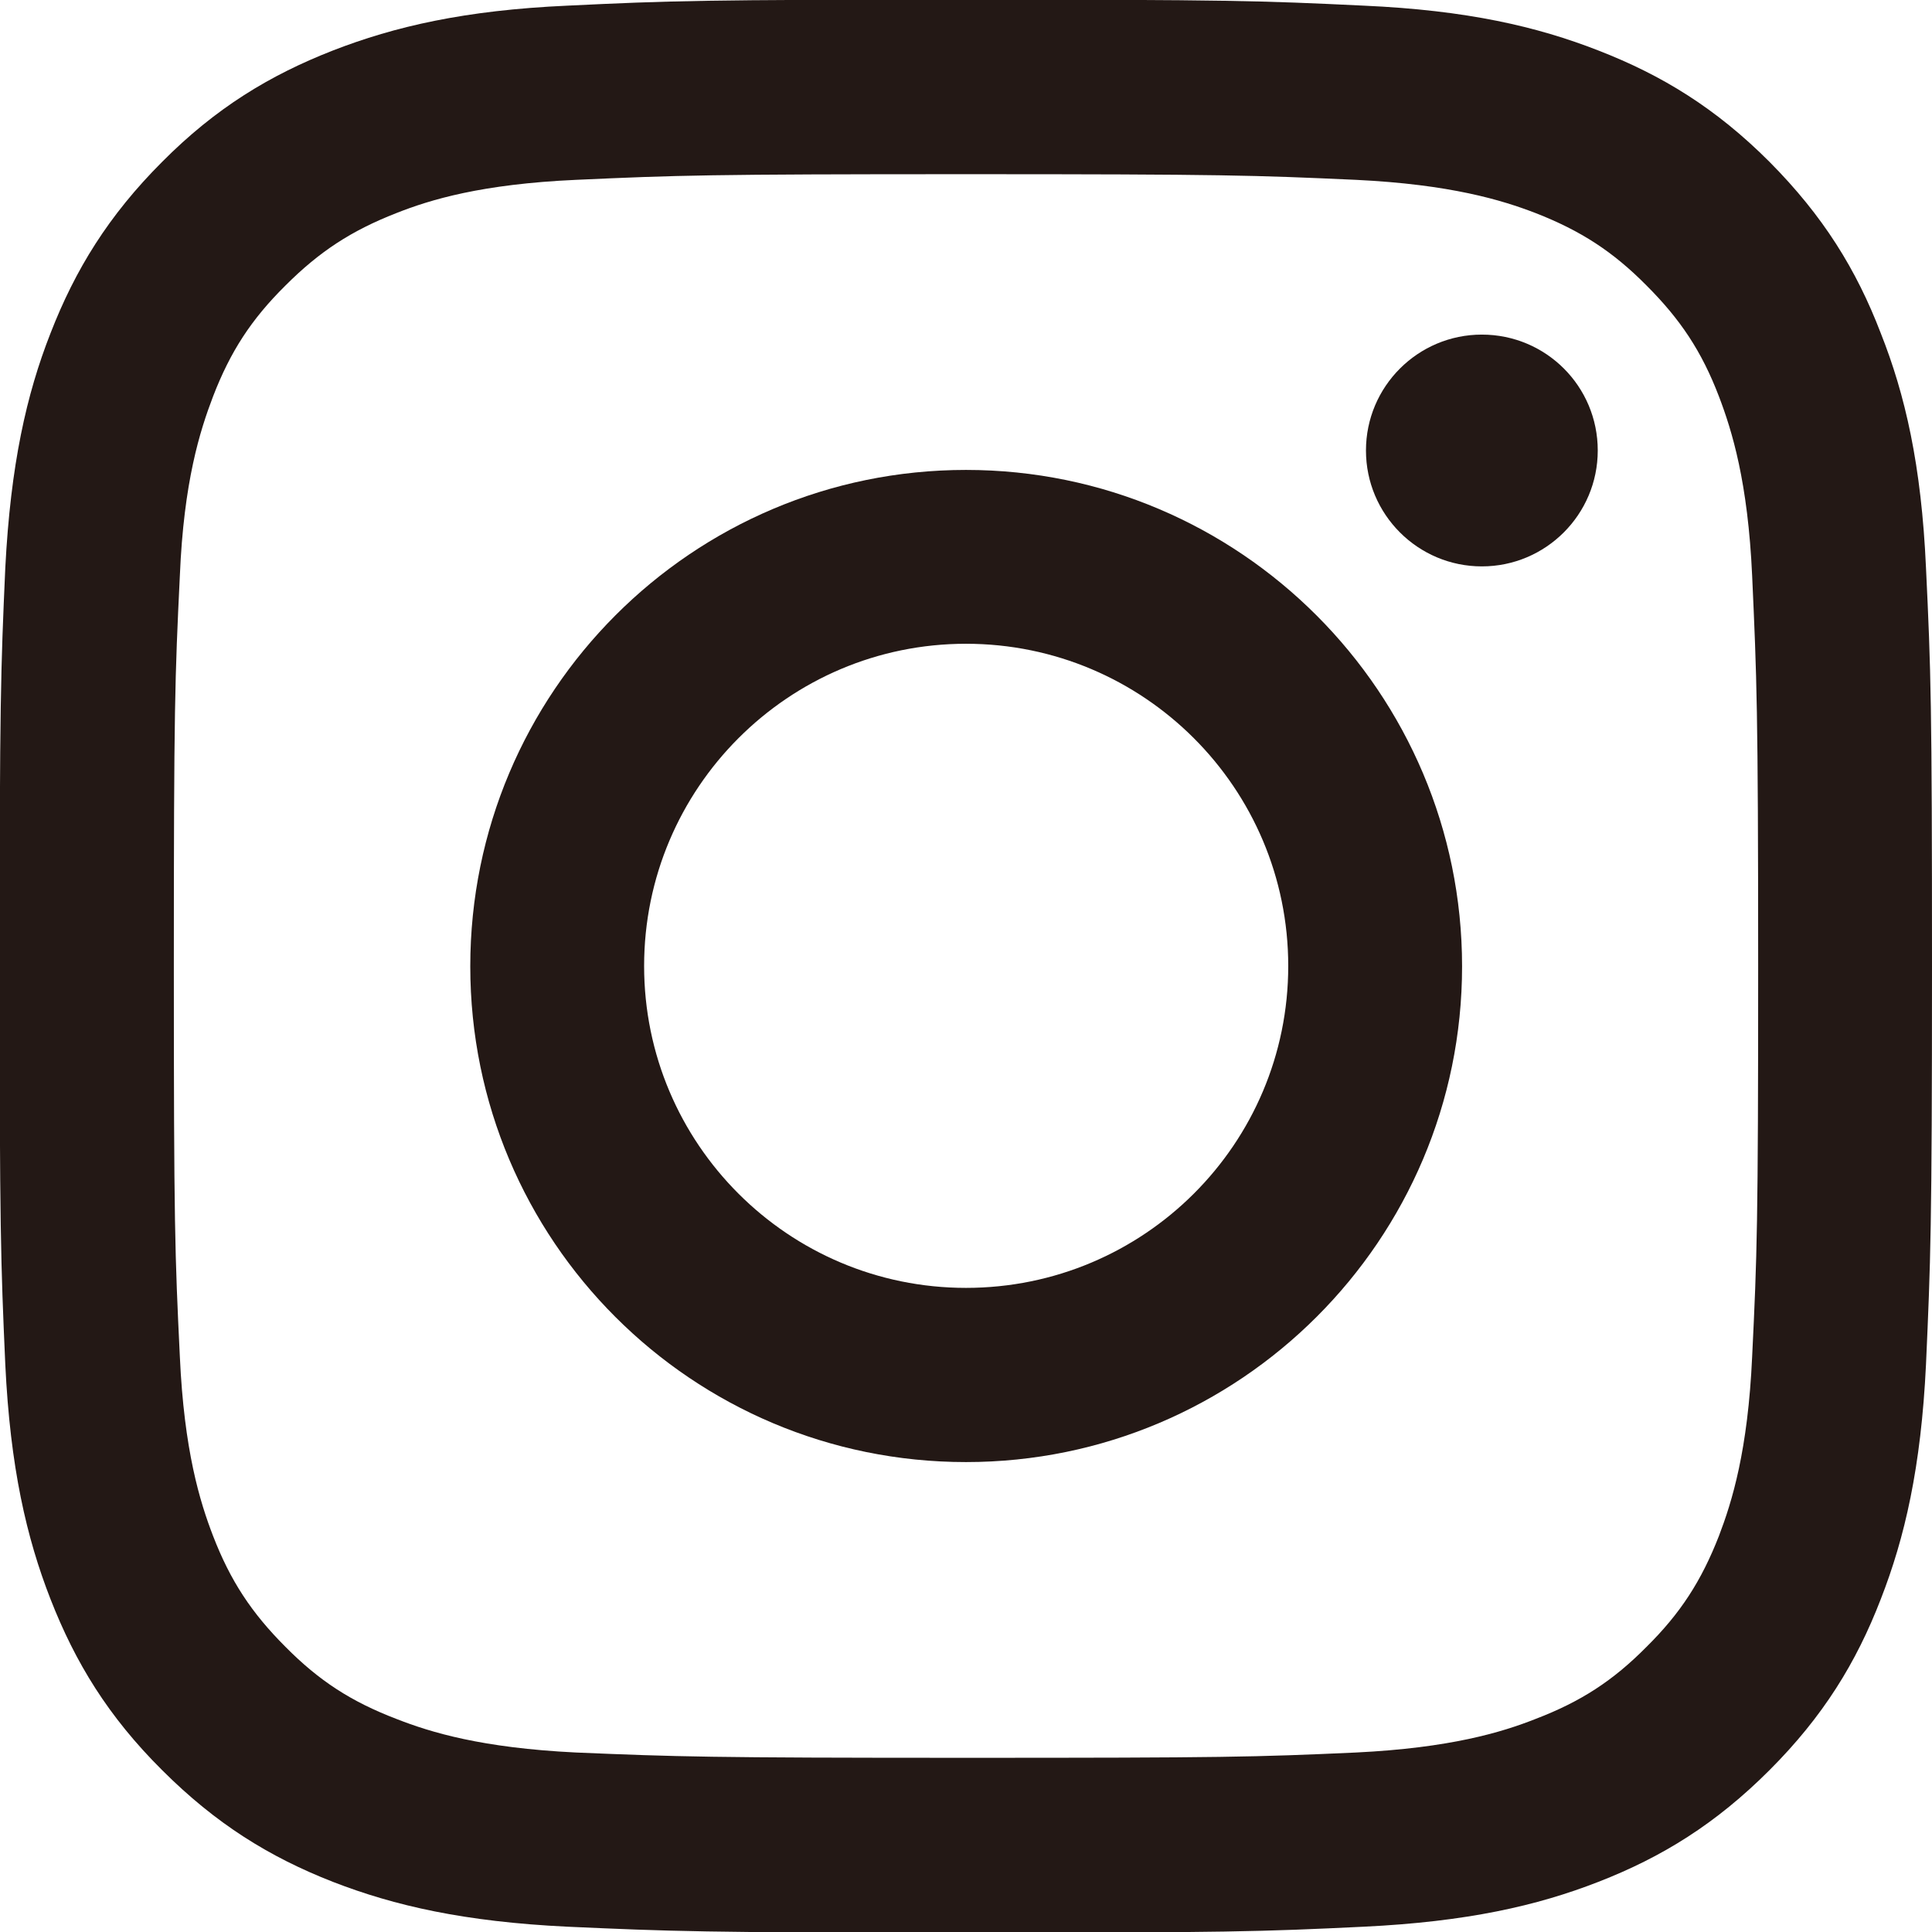
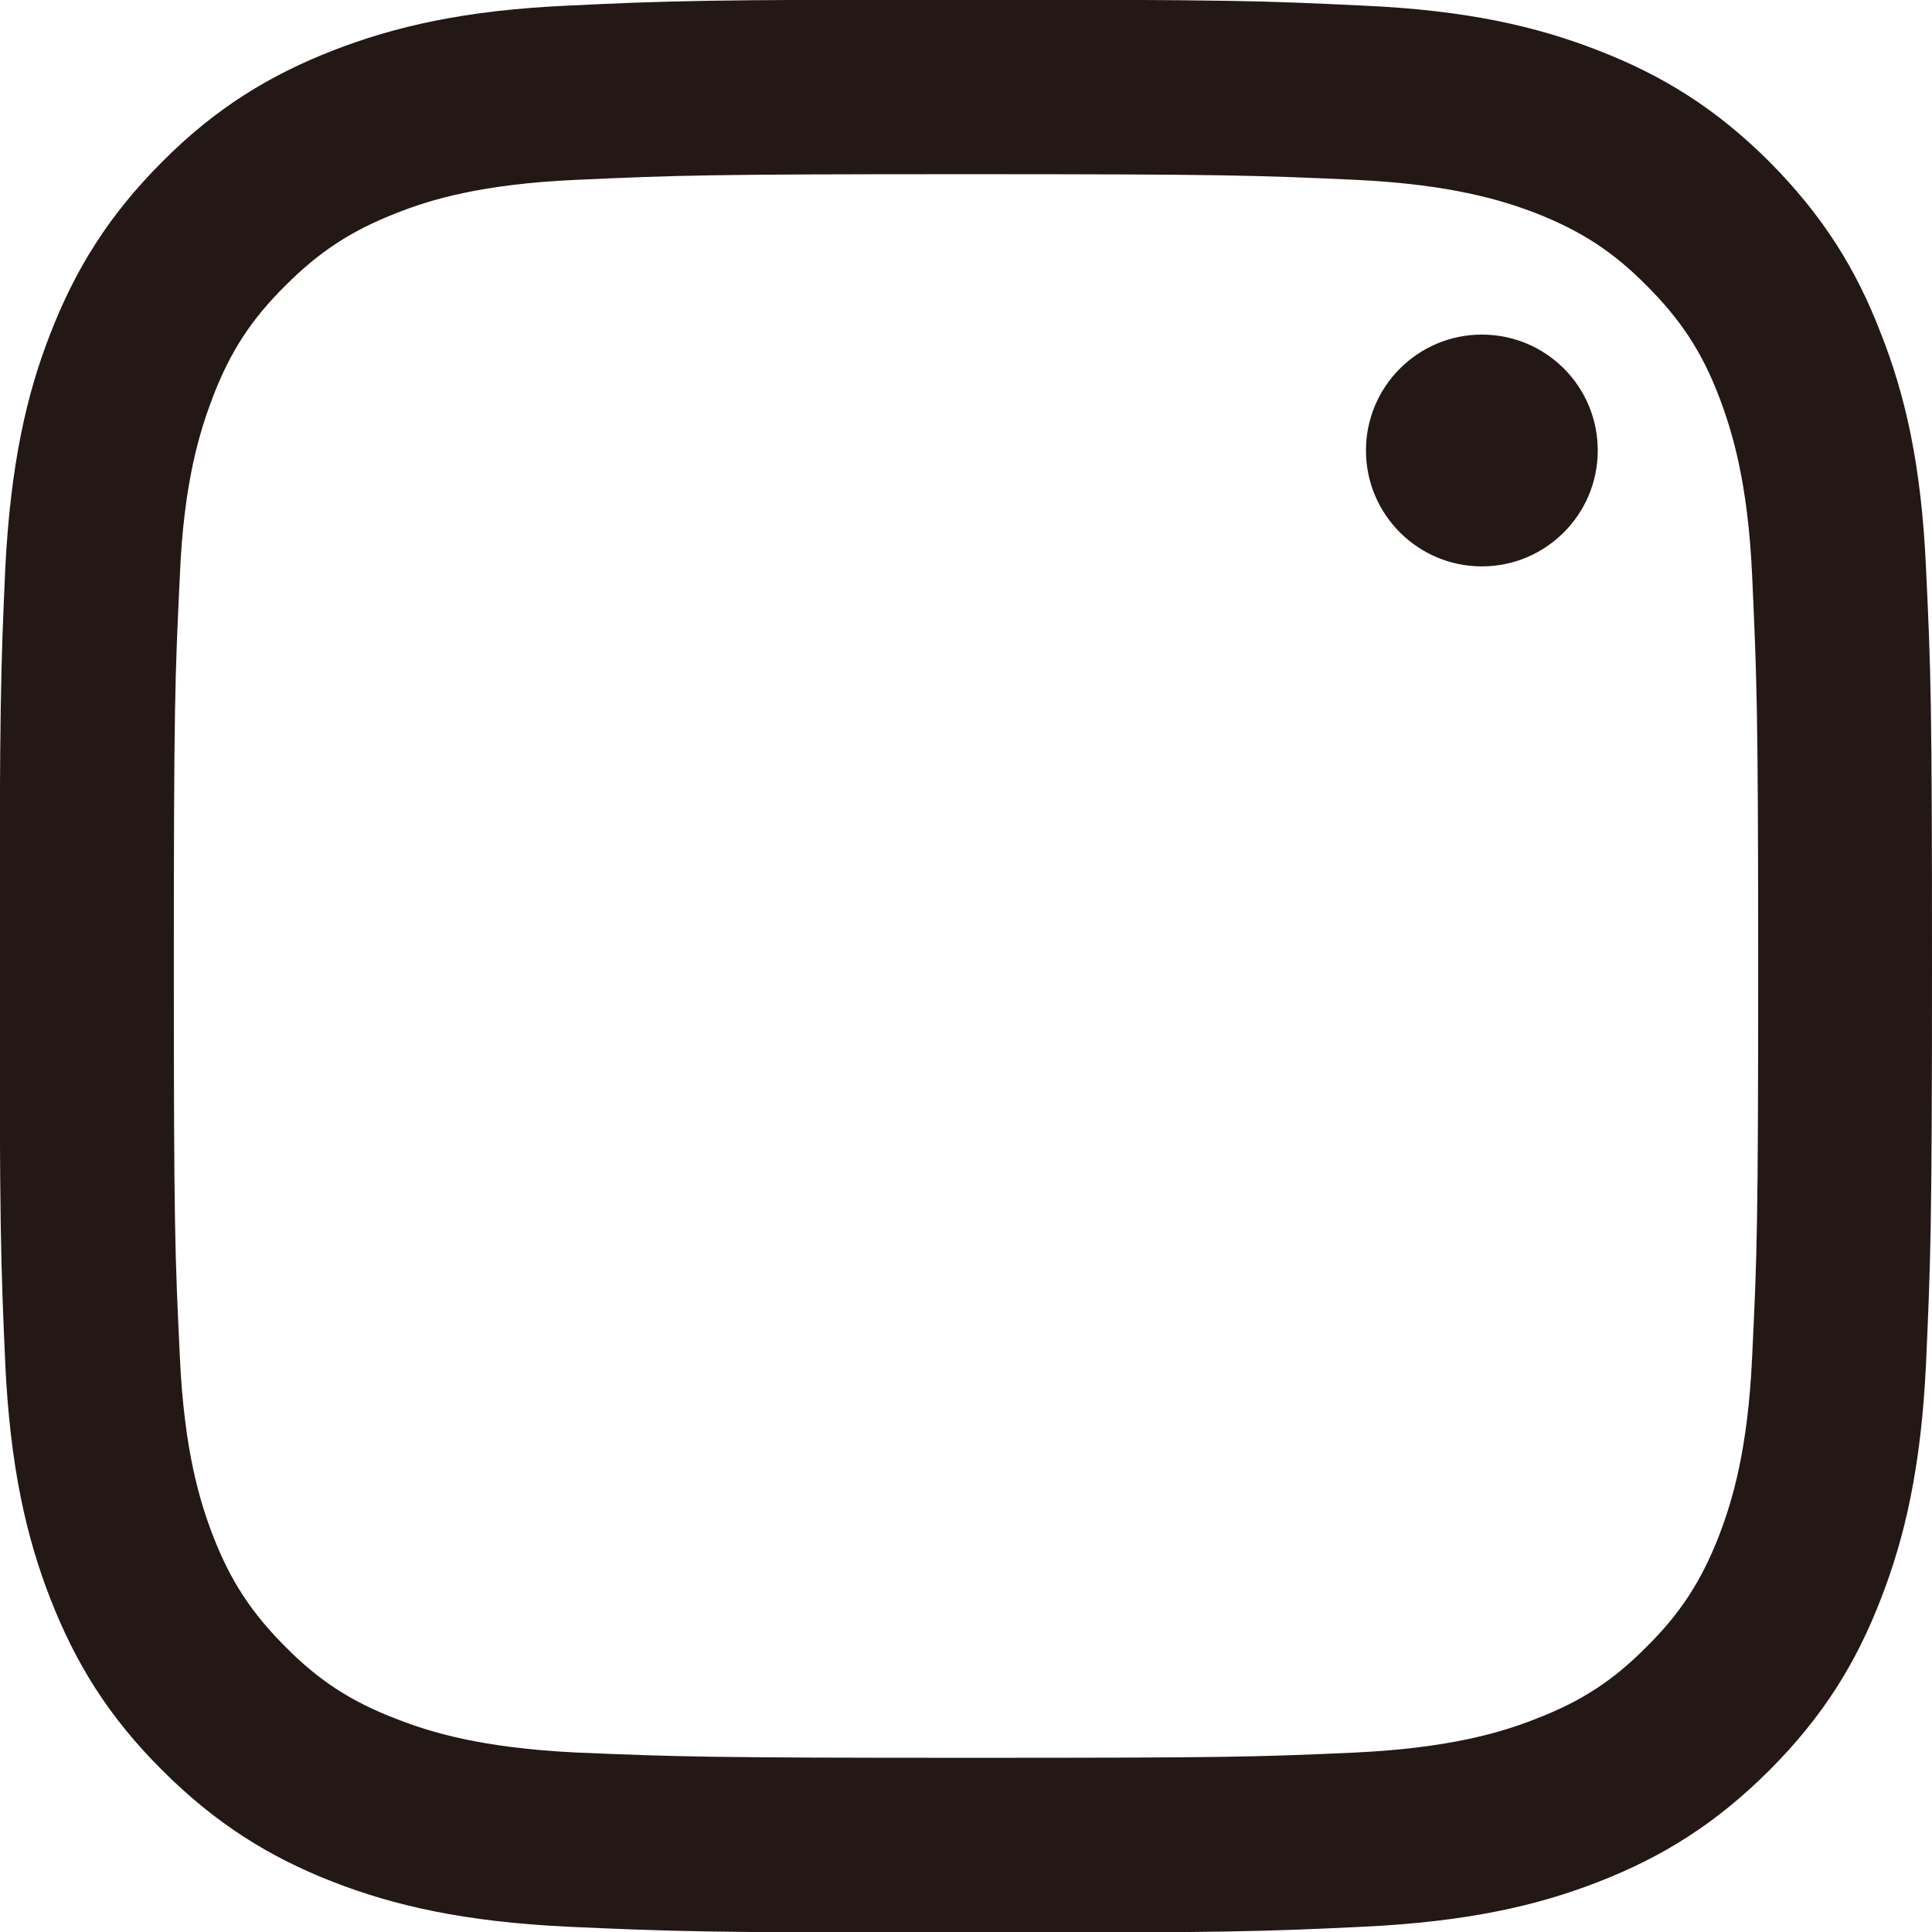
<svg xmlns="http://www.w3.org/2000/svg" id="_レイヤー_2" viewBox="0 0 54.68 54.68">
  <defs>
    <style>.cls-1{fill:#231815;}</style>
  </defs>
  <g id="_動物">
    <path class="cls-1" d="M45.22,12.75c0-1.82-1.47-3.28-3.28-3.28-1.81,0-3.28,1.47-3.28,3.28s1.47,3.28,3.28,3.28,3.28-1.47,3.28-3.28" />
    <path class="cls-1" d="M49.59,38.39c-.12,2.67-.57,4.11-.94,5.08-.5,1.28-1.09,2.19-2.05,3.14-.95.96-1.86,1.55-3.14,2.04-.96.38-2.42.82-5.08.95-2.88.13-3.74.15-11.04.15s-8.16-.03-11.04-.15c-2.67-.13-4.11-.57-5.08-.95-1.28-.49-2.19-1.08-3.14-2.04-.96-.96-1.56-1.87-2.05-3.14-.37-.96-.82-2.41-.94-5.08-.14-2.88-.17-3.75-.17-11.04s.03-8.17.17-11.05c.11-2.67.57-4.11.94-5.08.49-1.27,1.08-2.18,2.05-3.14.96-.96,1.86-1.55,3.14-2.05.96-.38,2.41-.82,5.08-.94,2.88-.13,3.74-.16,11.04-.16s8.16.03,11.04.16c2.67.13,4.12.57,5.08.94,1.28.5,2.19,1.09,3.14,2.05.96.96,1.56,1.86,2.05,3.14.37.97.82,2.42.94,5.08.13,2.88.17,3.74.17,11.05s-.03,8.16-.17,11.04h0ZM54.51,16.07c-.13-2.91-.59-4.9-1.28-6.64-.69-1.8-1.63-3.32-3.15-4.85-1.52-1.52-3.04-2.45-4.84-3.15-1.74-.68-3.72-1.14-6.64-1.27-2.91-.14-3.85-.17-11.27-.17s-8.36.03-11.27.17c-2.91.13-4.89.59-6.64,1.27-1.79.7-3.32,1.63-4.83,3.15-1.52,1.52-2.46,3.05-3.16,4.85-.68,1.73-1.13,3.72-1.28,6.64-.13,2.91-.16,3.85-.16,11.28s.03,8.35.16,11.27c.14,2.91.6,4.9,1.28,6.64.7,1.79,1.63,3.32,3.16,4.84,1.52,1.52,3.04,2.46,4.83,3.16,1.75.68,3.73,1.13,6.64,1.27,2.91.13,3.85.17,11.27.17s8.36-.03,11.27-.17,4.9-.59,6.64-1.27c1.8-.7,3.32-1.64,4.84-3.16,1.52-1.52,2.46-3.05,3.15-4.84.68-1.74,1.14-3.73,1.28-6.64.13-2.91.17-3.85.17-11.27s-.03-8.36-.17-11.28h0Z" />
-     <path class="cls-1" d="M27.34,36.45c-5.03,0-9.11-4.08-9.11-9.11s4.08-9.12,9.11-9.12,9.12,4.08,9.12,9.12-4.09,9.11-9.12,9.11ZM27.34,13.3c-7.75,0-14.03,6.29-14.03,14.05s6.28,14.03,14.03,14.03,14.04-6.29,14.04-14.03-6.29-14.05-14.04-14.05Z" />
  </g>
</svg>